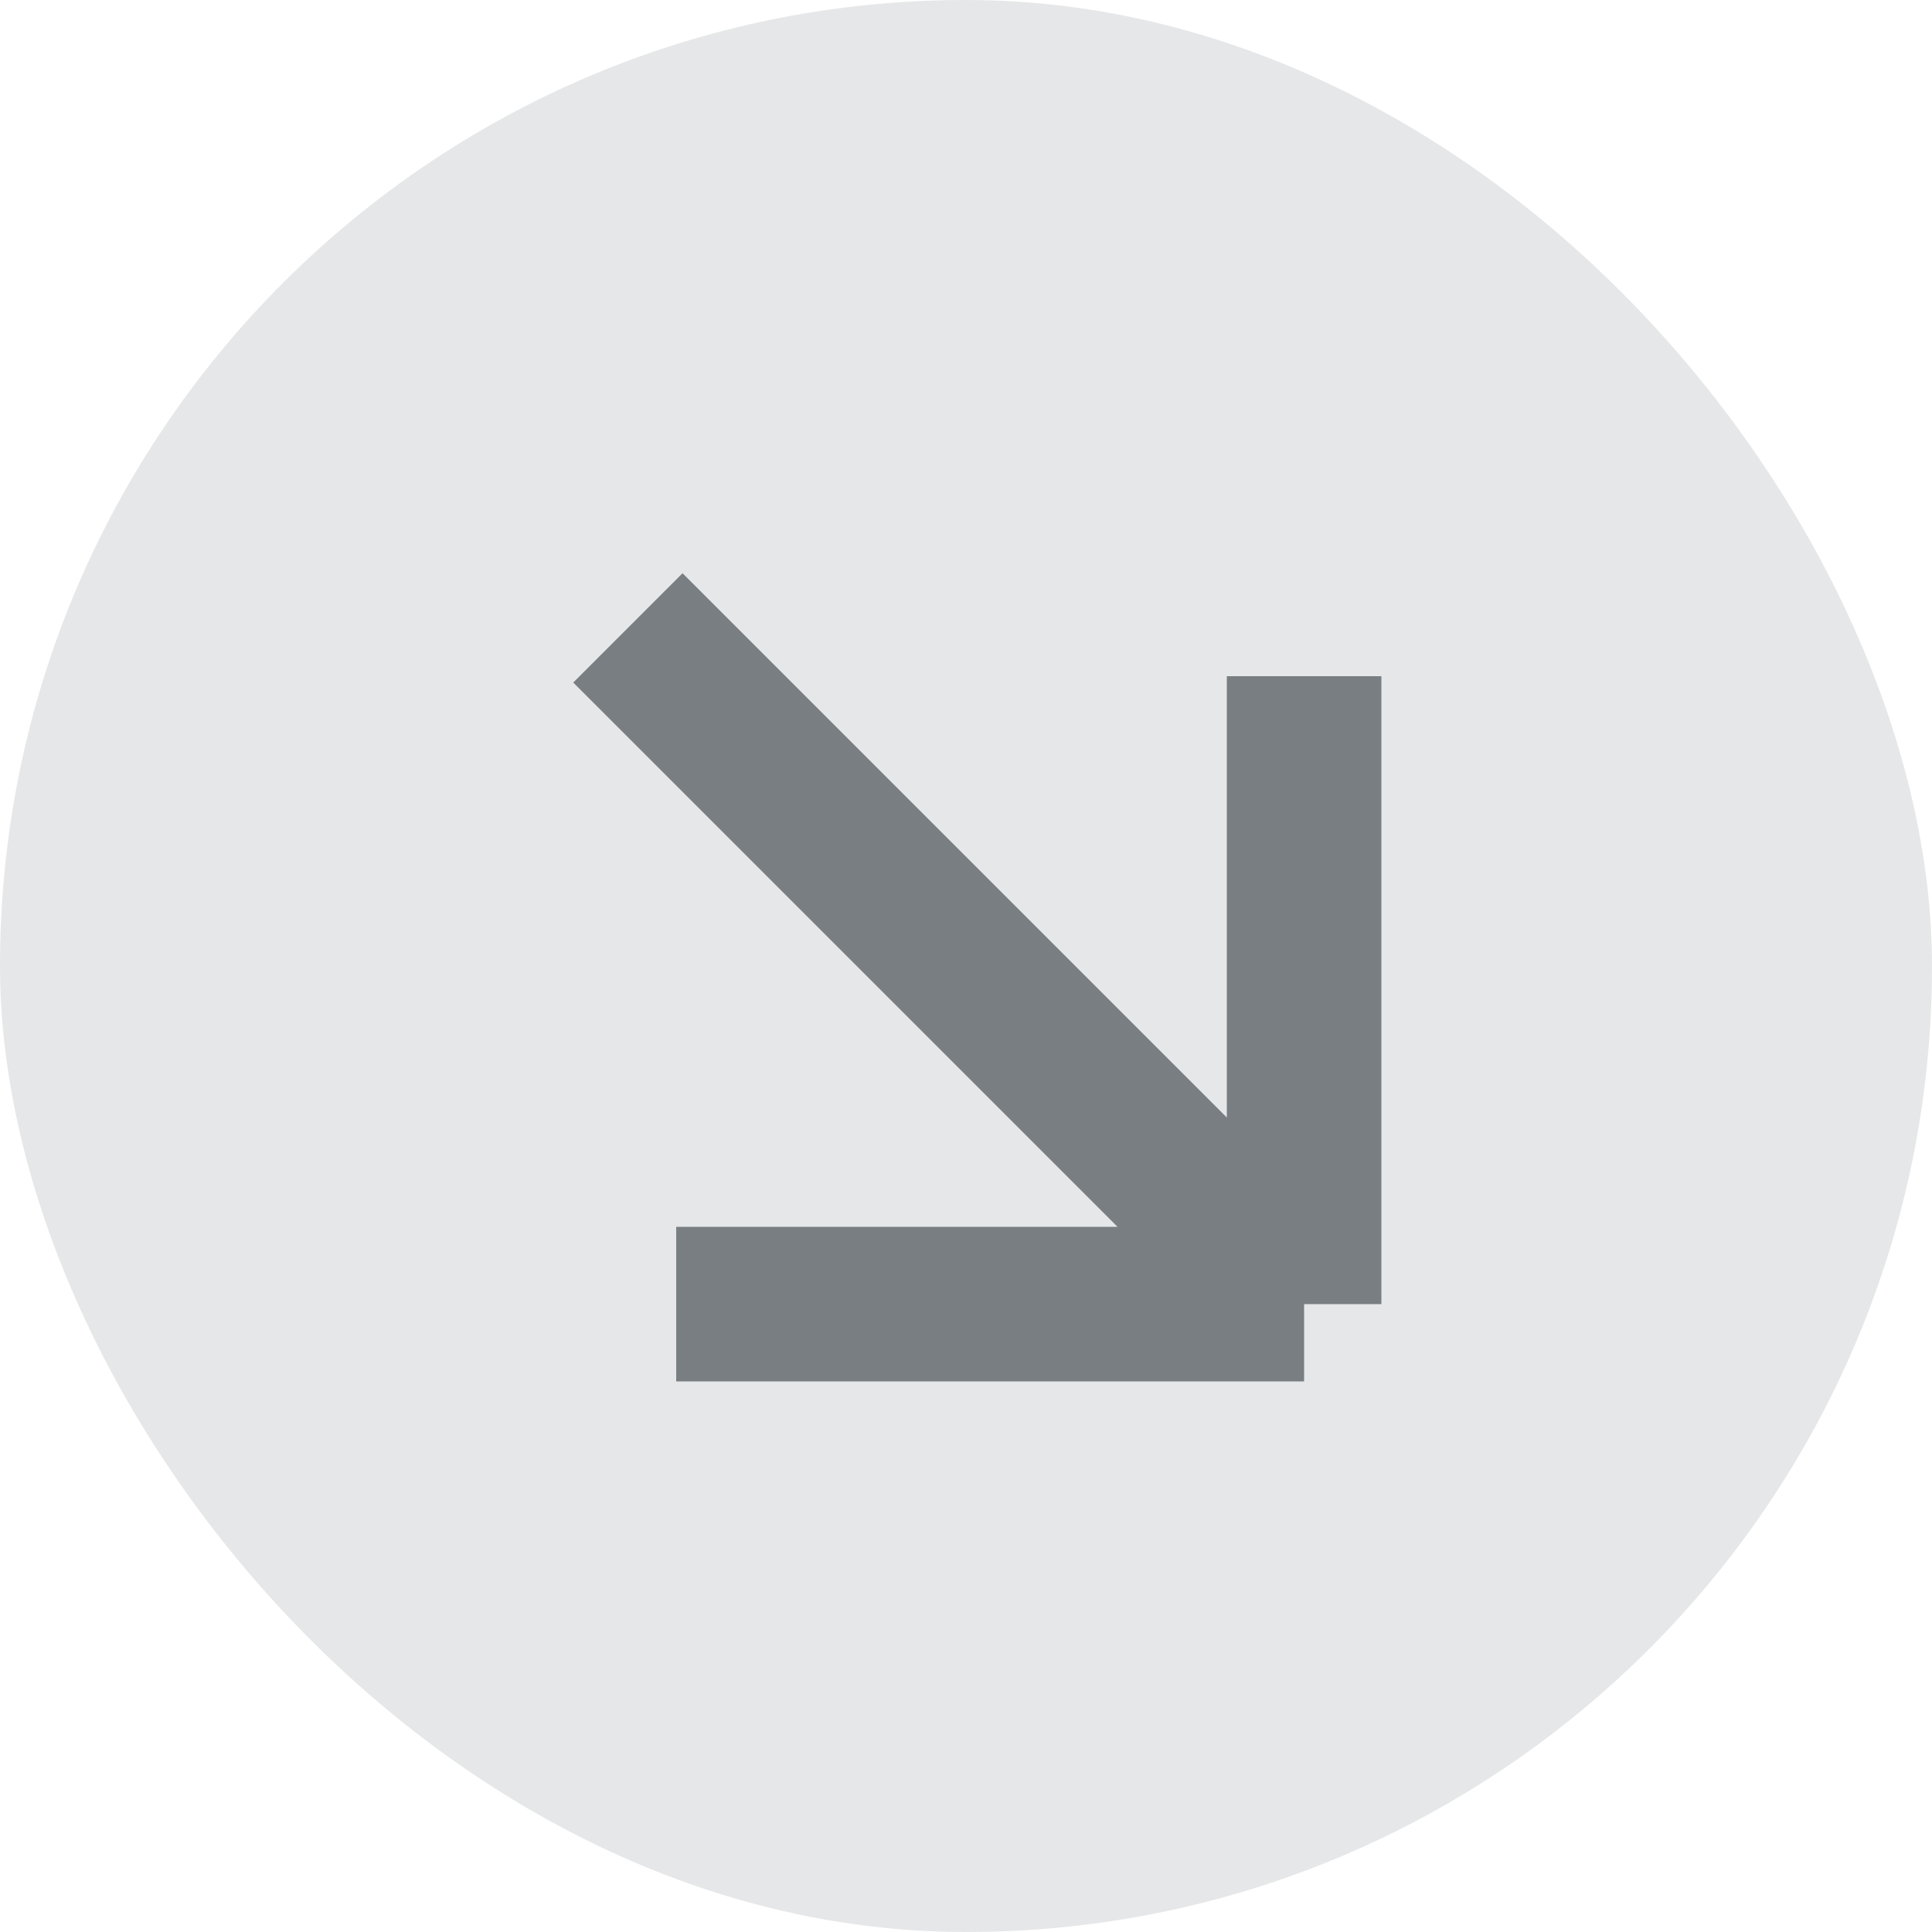
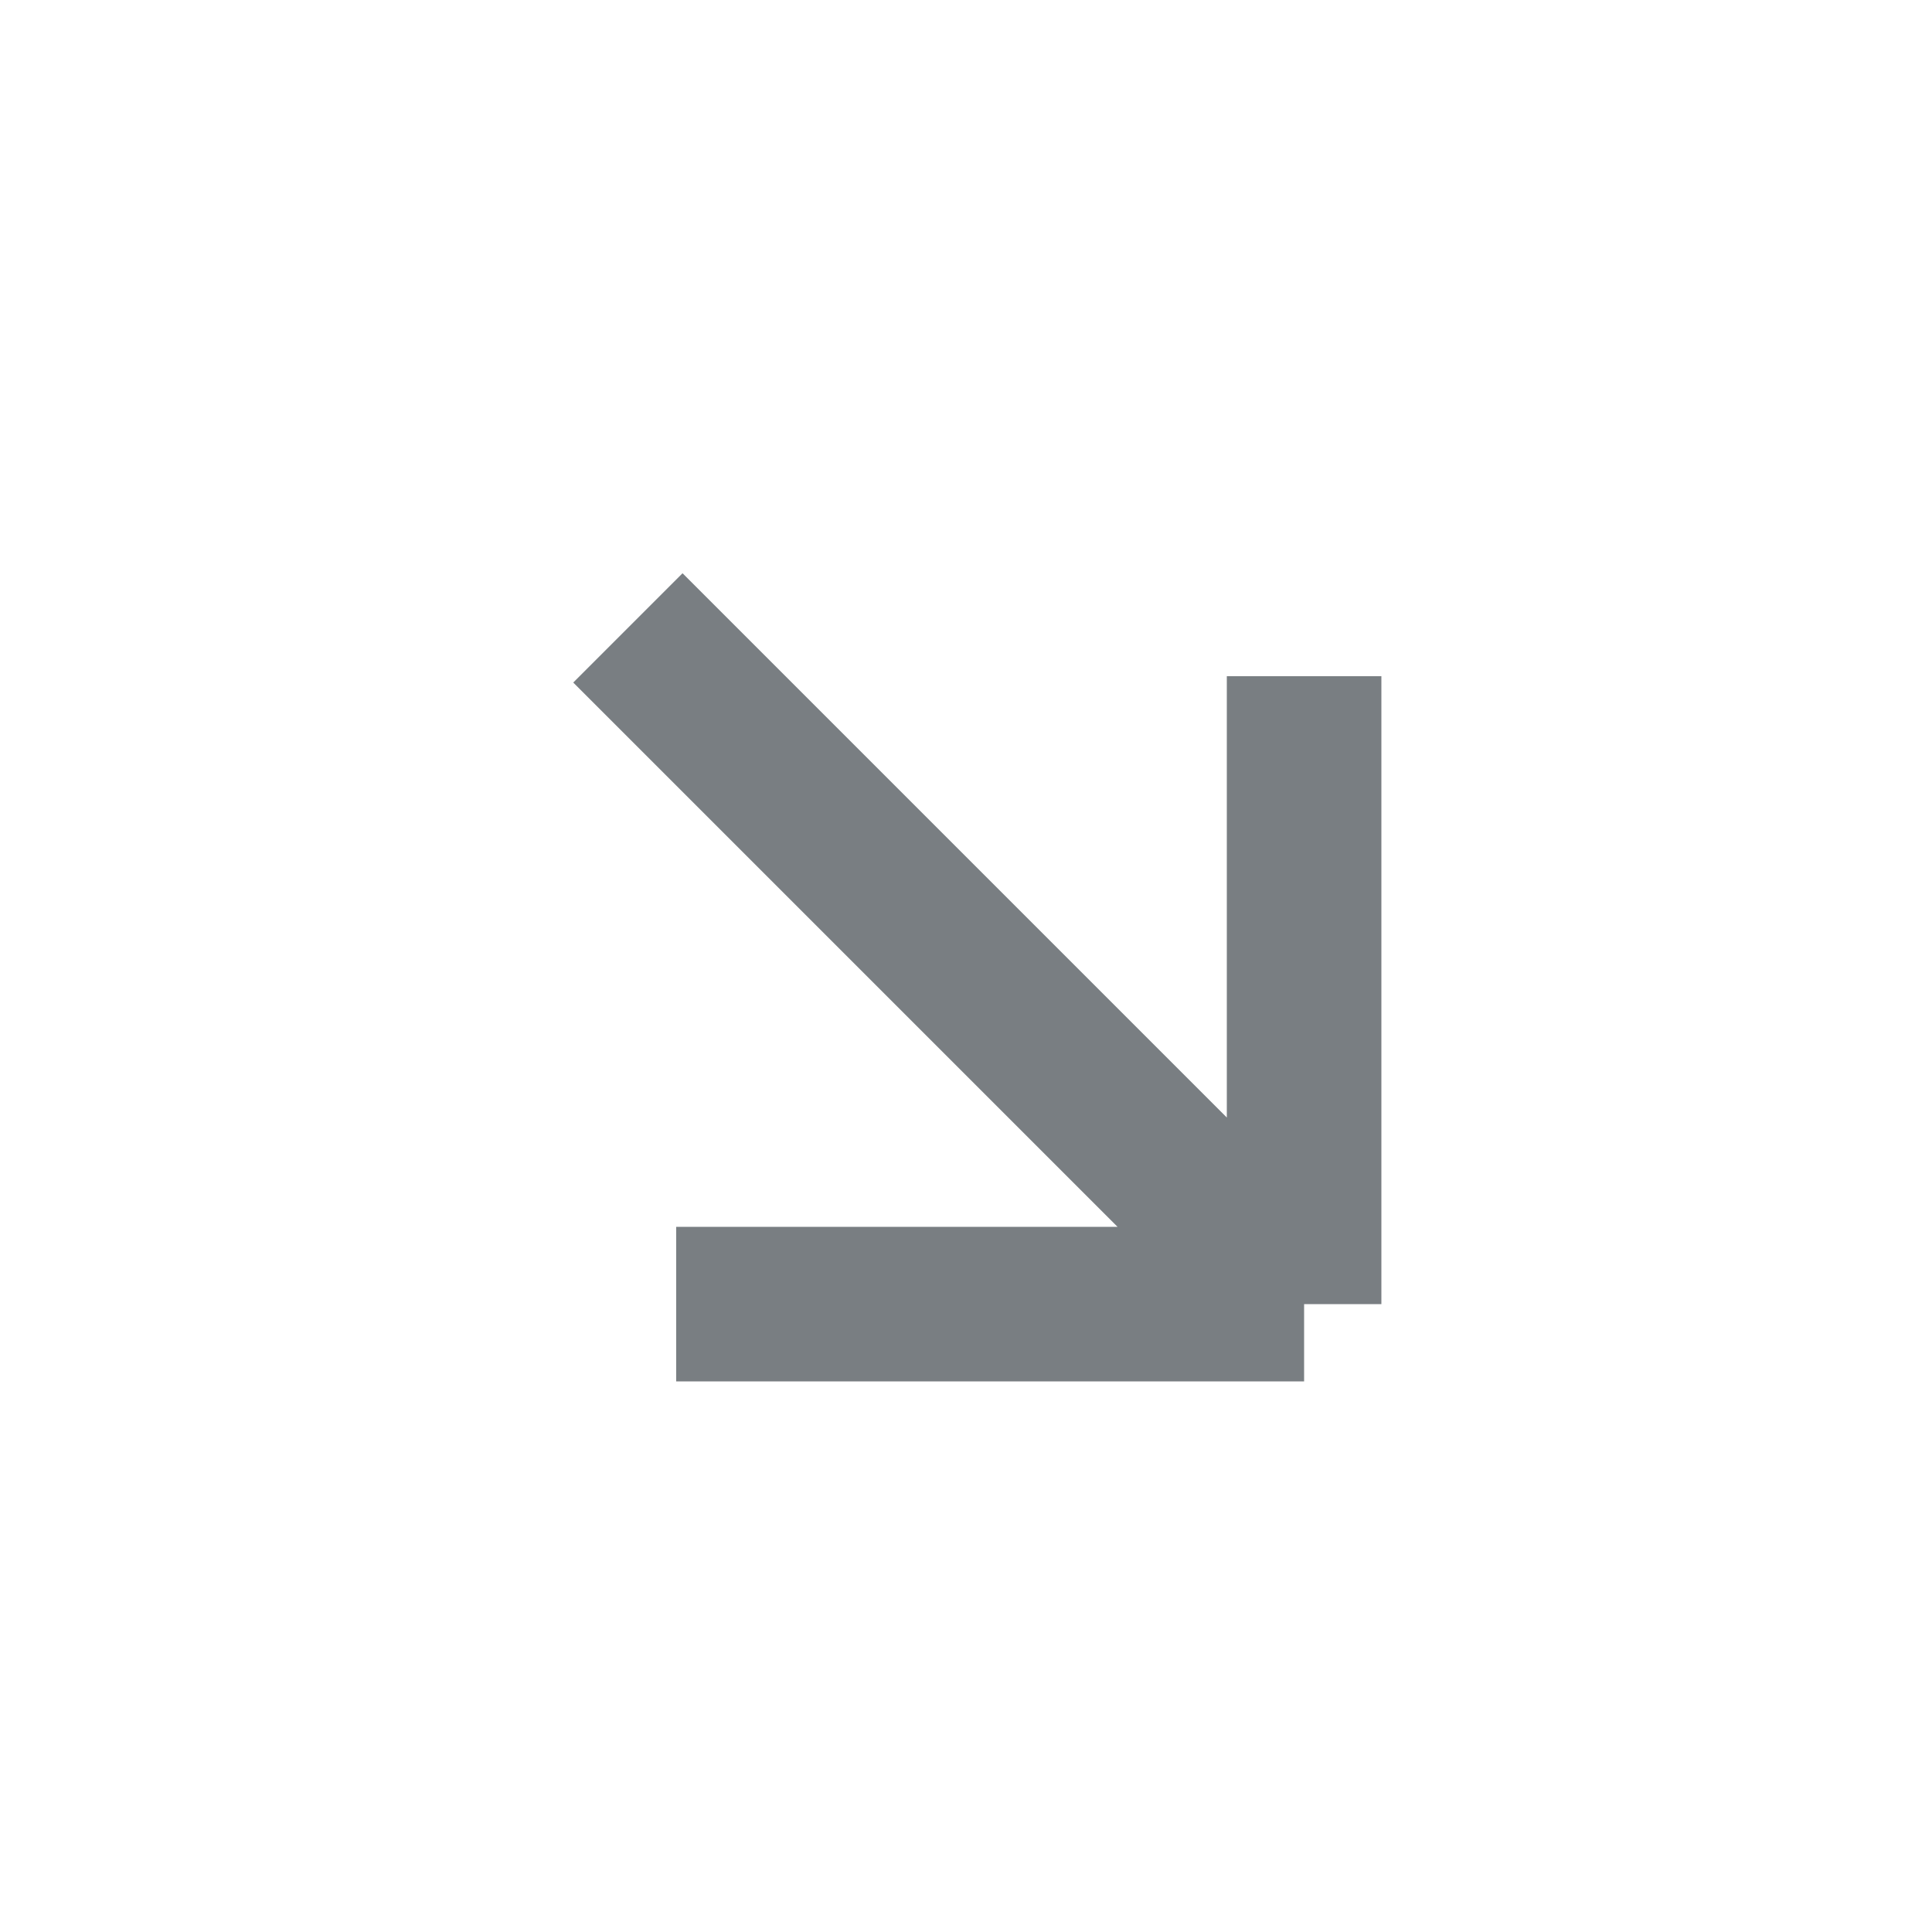
<svg xmlns="http://www.w3.org/2000/svg" preserveAspectRatio="none" width="100%" height="100%" overflow="visible" style="display: block;" viewBox="0 0 20 20" fill="none">
  <g id="Frame 188">
-     <rect width="20" height="20" rx="10" fill="#E6E7E8" />
    <path id="Vector 30" d="M6.5 6.5L13.5 13.5M13.5 13.5H7M13.5 13.5V7" stroke="#797E82" stroke-width="1.6" stroke-linejoin="bevel" />
  </g>
</svg>